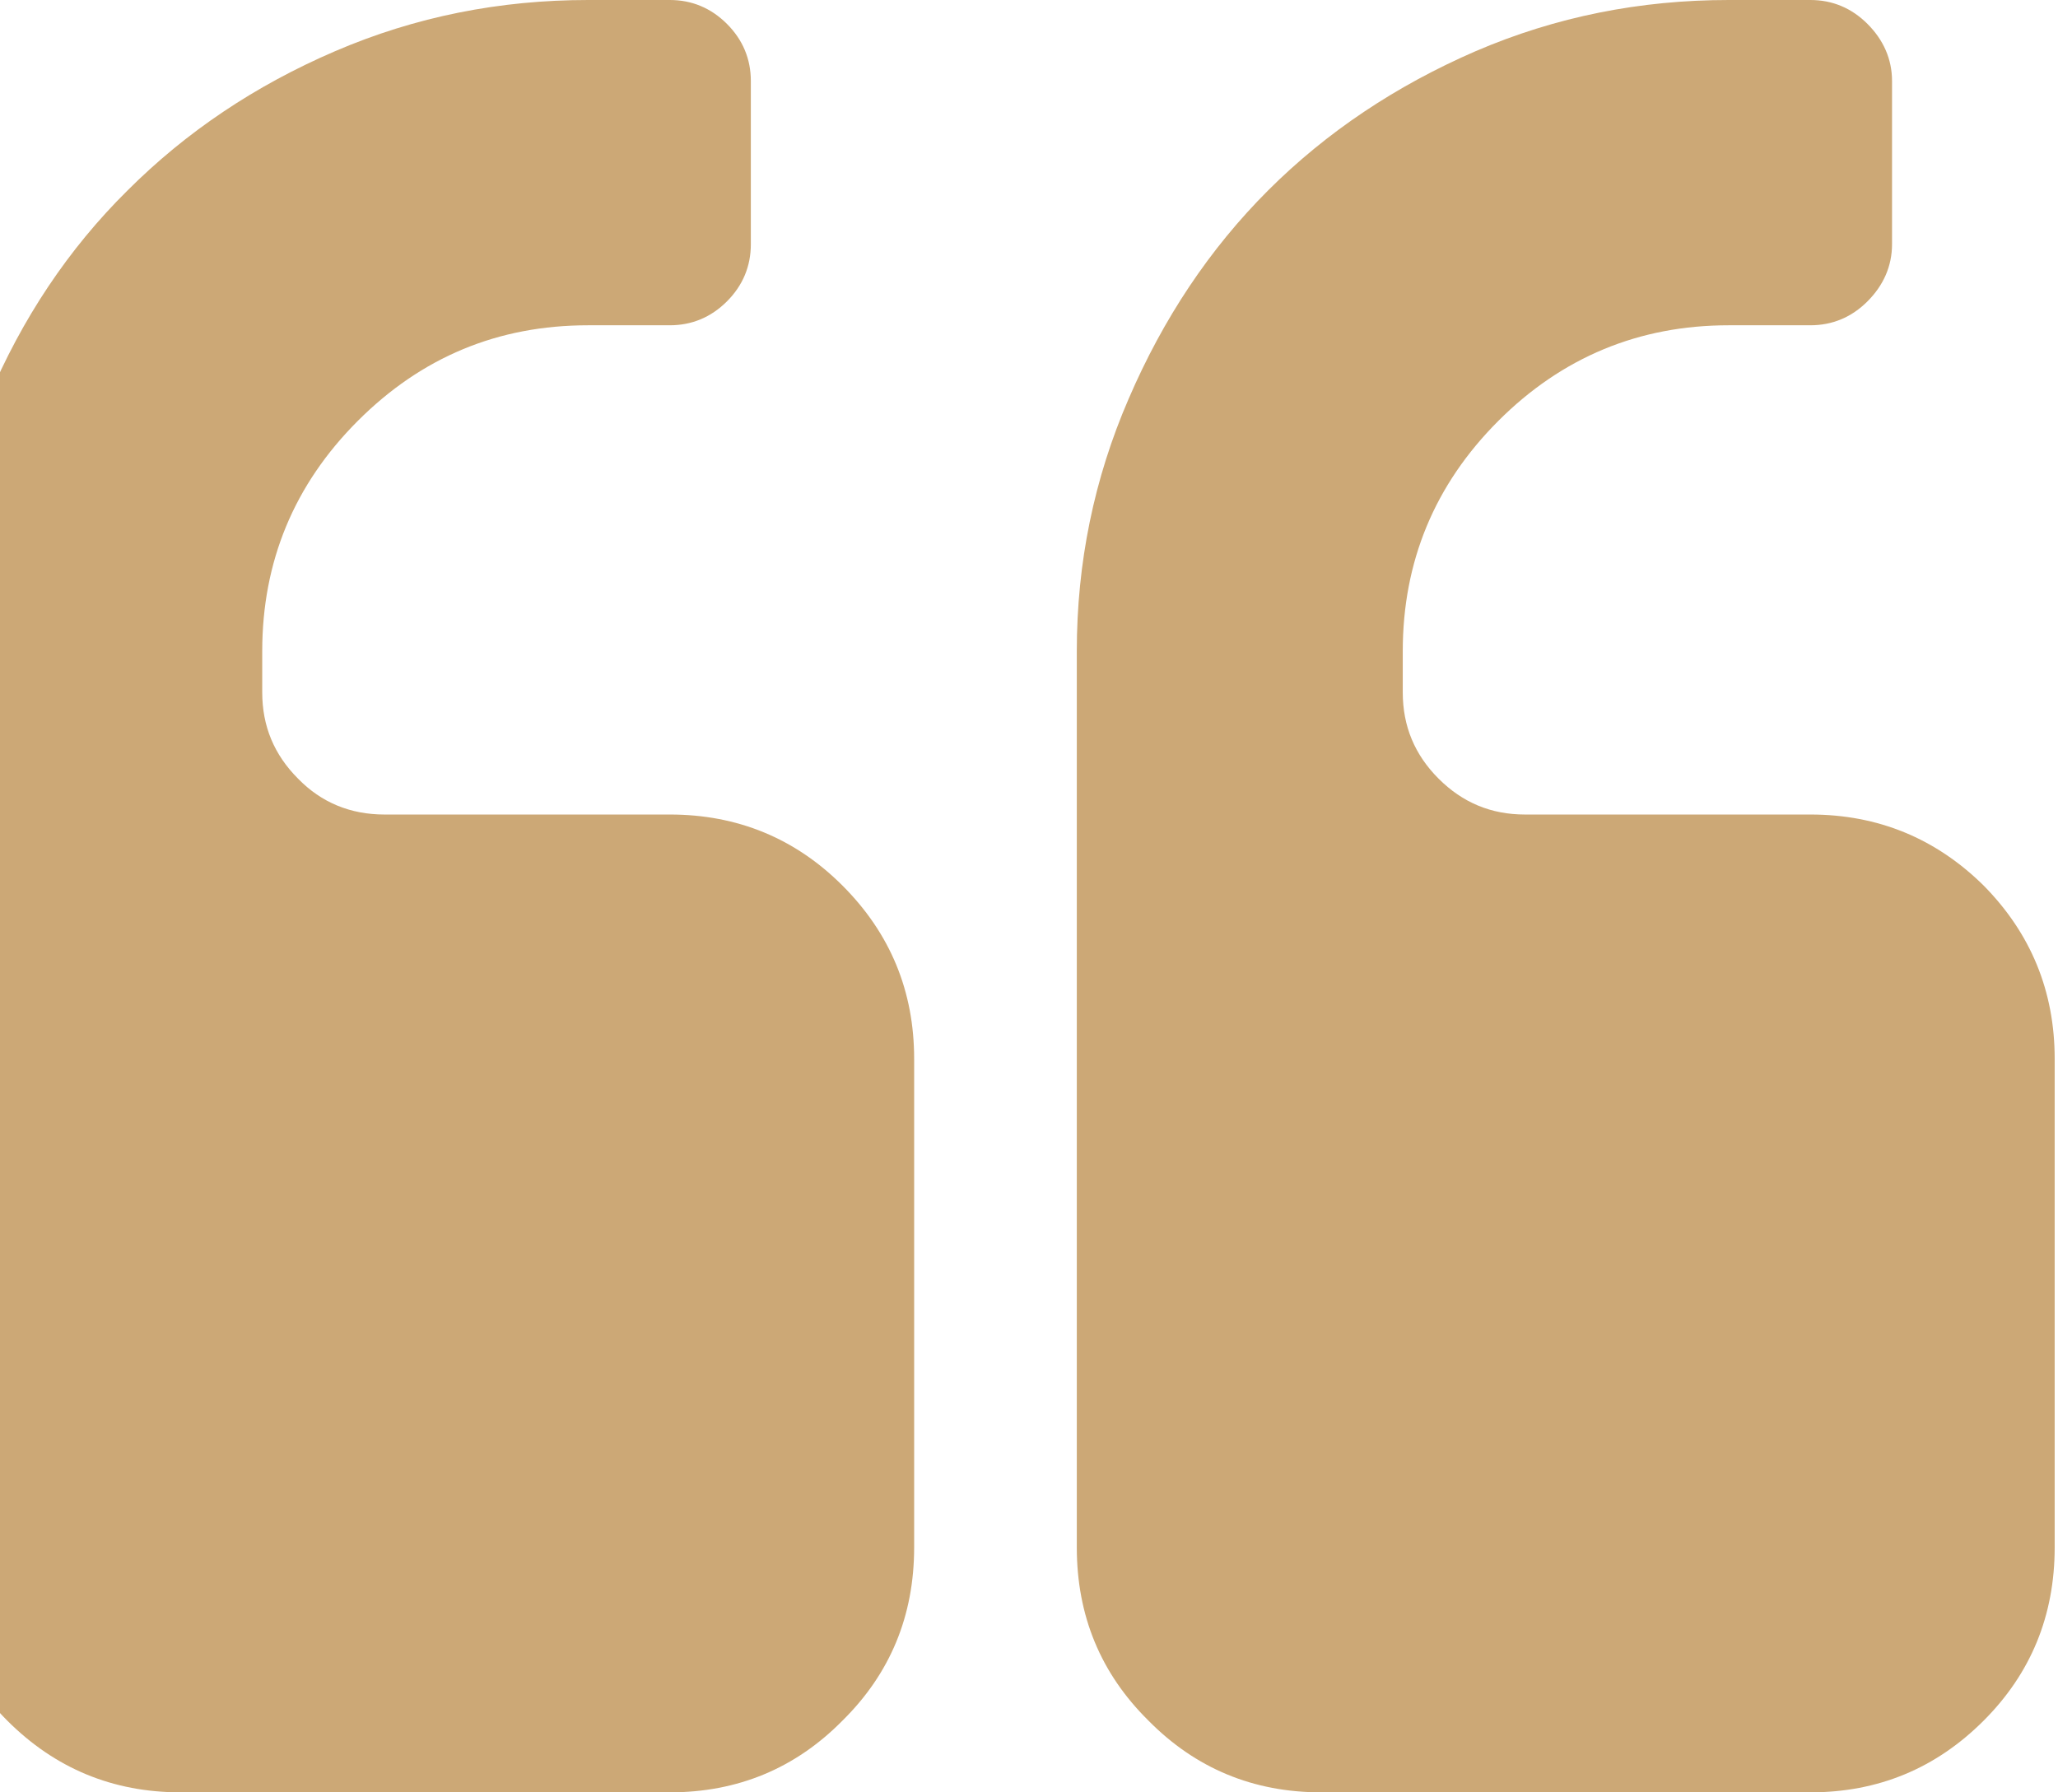
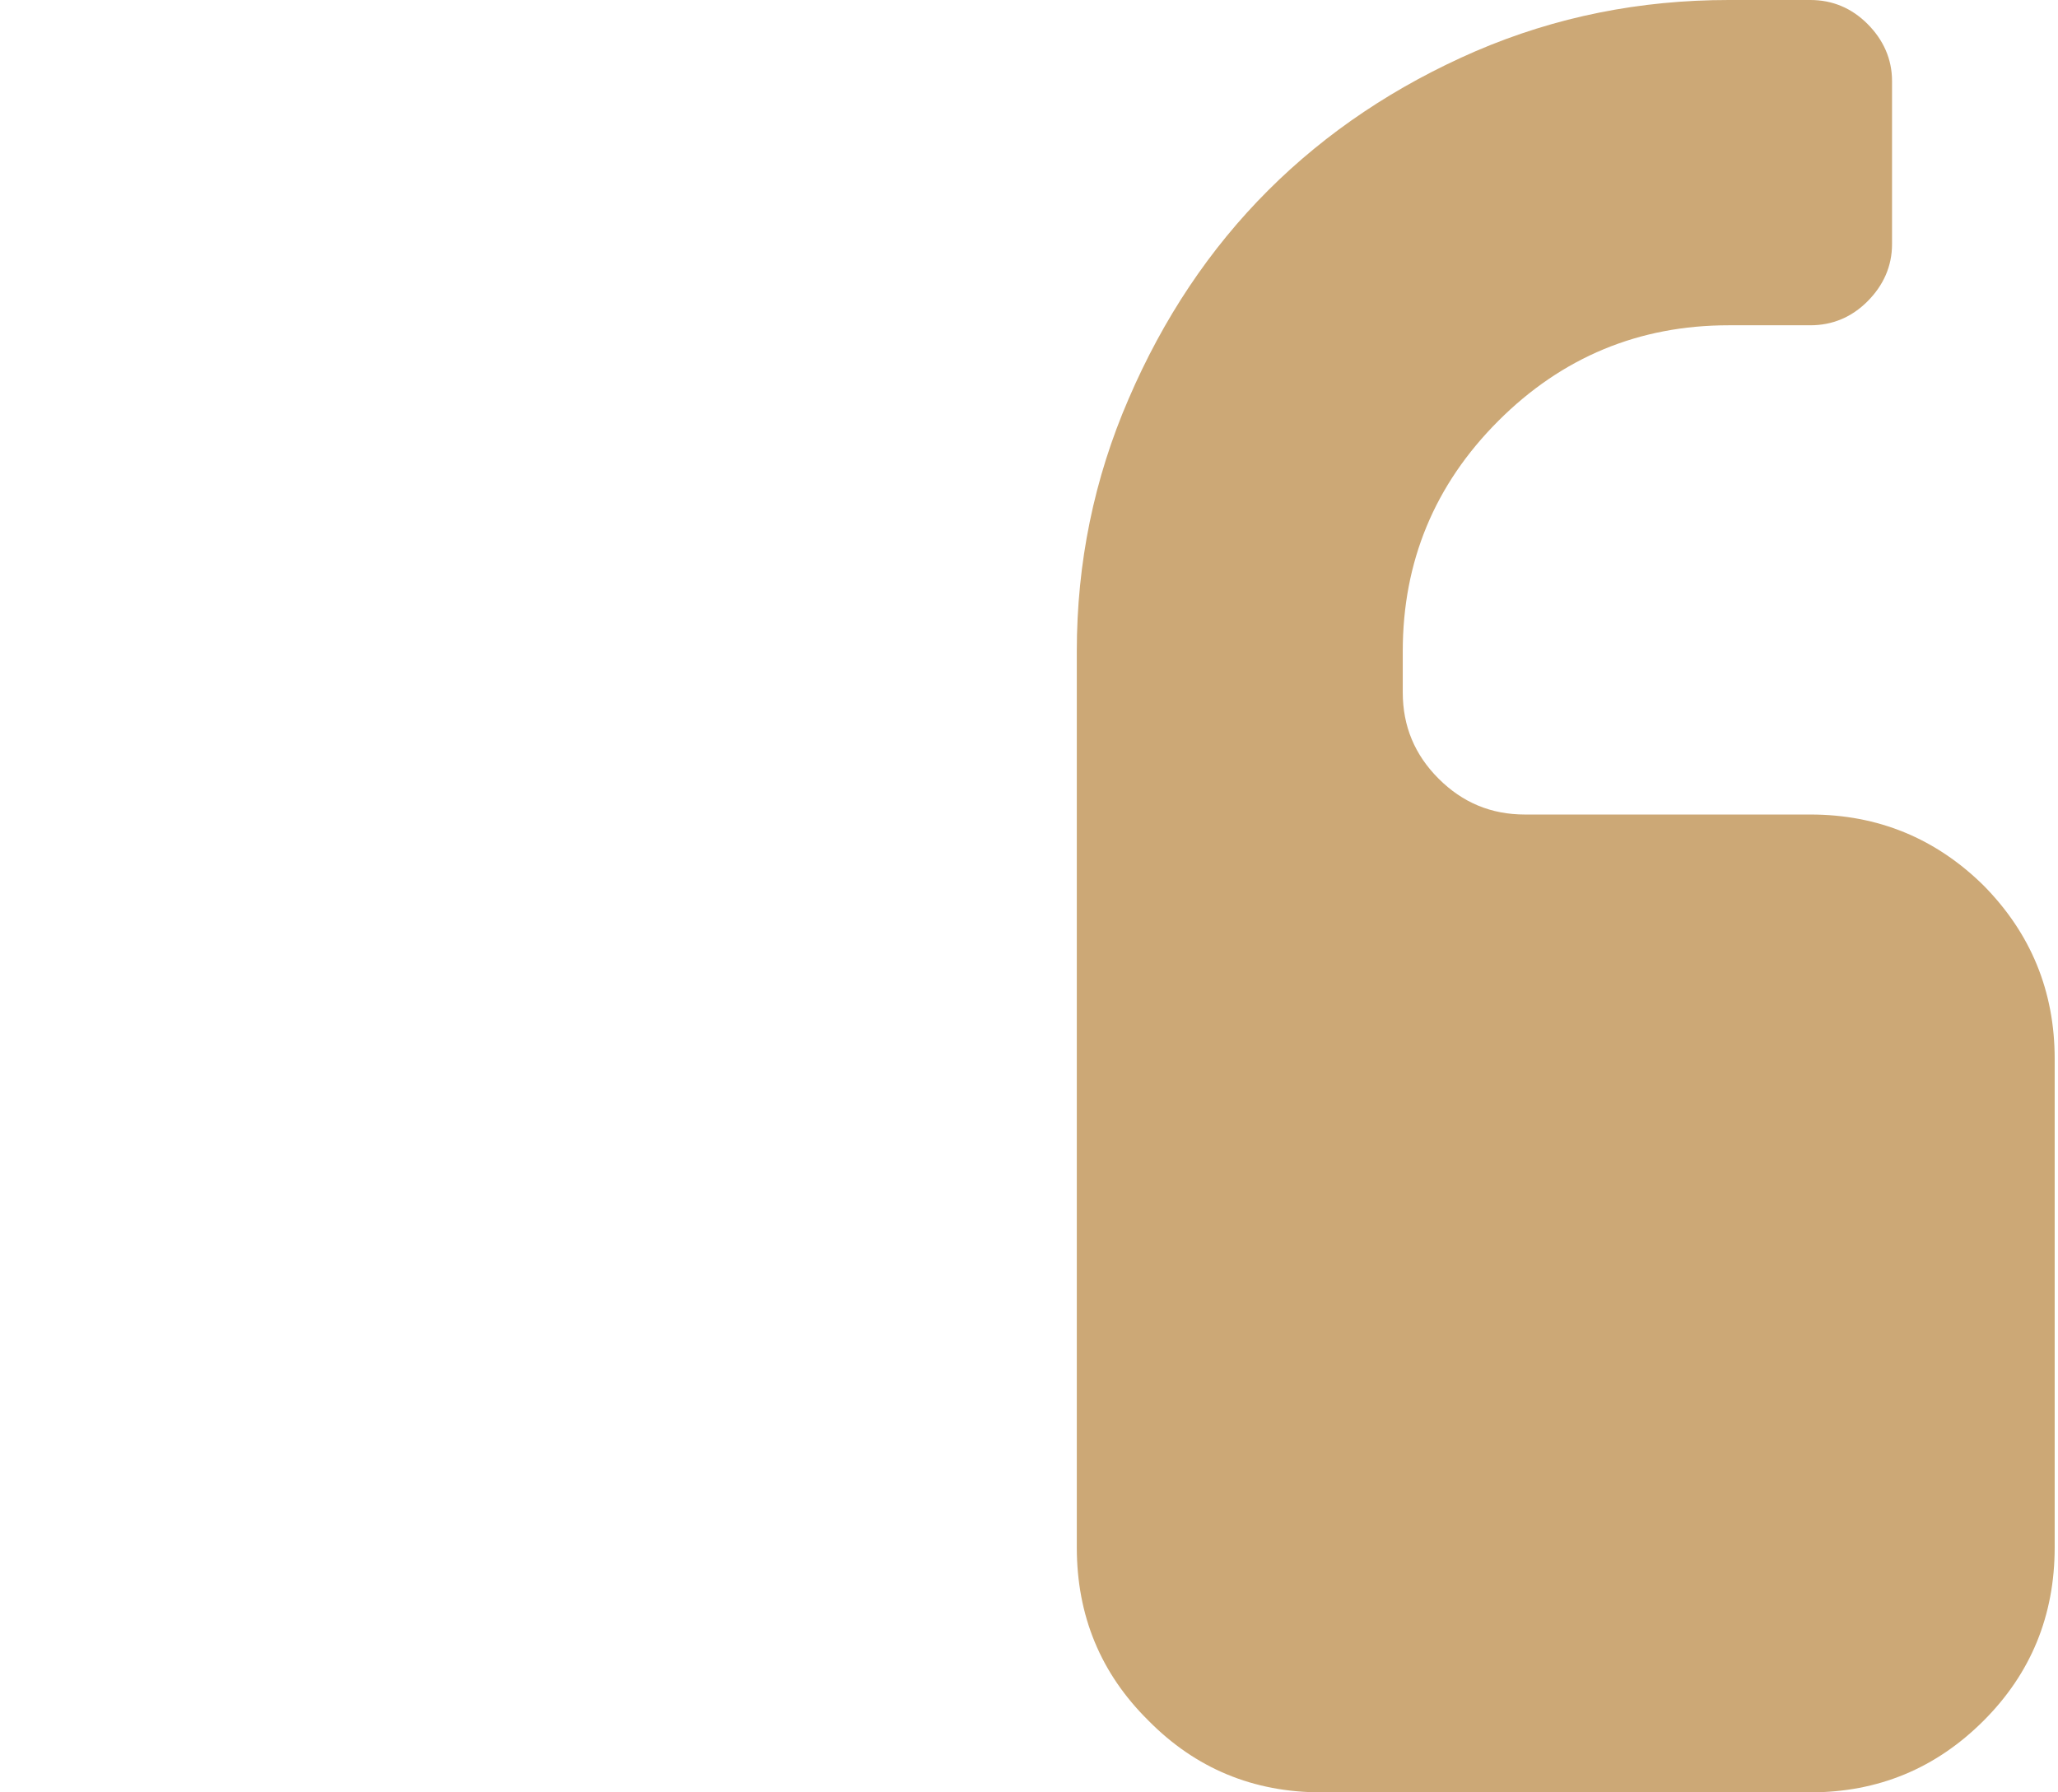
<svg xmlns="http://www.w3.org/2000/svg" width="31" height="27" viewBox="0 0 31 27" fill="none">
  <desc>
			Created with Pixso.
	</desc>
  <defs />
-   <path id="Vector" d="M10.09 12.27L5.79 12.27C5.28 12.27 4.84 12.09 4.49 11.73C4.13 11.37 3.95 10.94 3.95 10.43L3.95 9.81C3.95 8.46 4.43 7.3 5.39 6.34C6.35 5.38 7.5 4.9 8.86 4.9L10.09 4.9C10.42 4.9 10.71 4.78 10.95 4.54C11.19 4.3 11.31 4.01 11.31 3.68L11.31 1.22C11.31 0.89 11.19 0.6 10.95 0.36C10.71 0.12 10.42 0 10.09 0L8.86 0C7.53 0 6.26 0.25 5.05 0.77C3.84 1.29 2.8 1.99 1.92 2.87C1.03 3.75 0.33 4.8 -0.18 6.01C-0.7 7.21 -0.96 8.48 -0.96 9.81L-0.96 23.31C-0.96 24.34 -0.6 25.21 0.11 25.92C0.83 26.64 1.7 27 2.72 27L10.09 27C11.11 27 11.98 26.64 12.69 25.92C13.41 25.21 13.77 24.34 13.77 23.31L13.77 15.95C13.77 14.93 13.41 14.06 12.69 13.34C11.98 12.63 11.11 12.27 10.09 12.27Z" fill="#CCA876" fill-opacity="1" fill-rule="nonzero" />
  <path id="Vector" d="M29.88 13.34C29.16 12.63 28.29 12.27 27.27 12.27L22.97 12.27C22.46 12.27 22.03 12.09 21.67 11.73C21.31 11.37 21.13 10.94 21.13 10.43L21.13 9.81C21.13 8.46 21.61 7.3 22.57 6.34C23.53 5.38 24.69 4.9 26.04 4.9L27.27 4.9C27.6 4.9 27.89 4.78 28.13 4.54C28.37 4.3 28.5 4.01 28.5 3.68L28.5 1.22C28.5 0.89 28.37 0.6 28.13 0.36C27.89 0.12 27.6 0 27.27 0L26.04 0C24.71 0 23.44 0.25 22.23 0.77C21.03 1.29 19.98 1.99 19.1 2.87C18.22 3.75 17.52 4.8 17 6.01C16.48 7.21 16.22 8.48 16.22 9.81L16.22 23.31C16.22 24.34 16.58 25.21 17.3 25.92C18.01 26.64 18.88 27 19.9 27L27.27 27C28.29 27 29.16 26.64 29.88 25.92C30.59 25.21 30.95 24.34 30.95 23.31L30.95 15.95C30.95 14.93 30.59 14.06 29.88 13.34Z" fill="#CCA876" fill-opacity="1" fill-rule="nonzero" />
</svg>